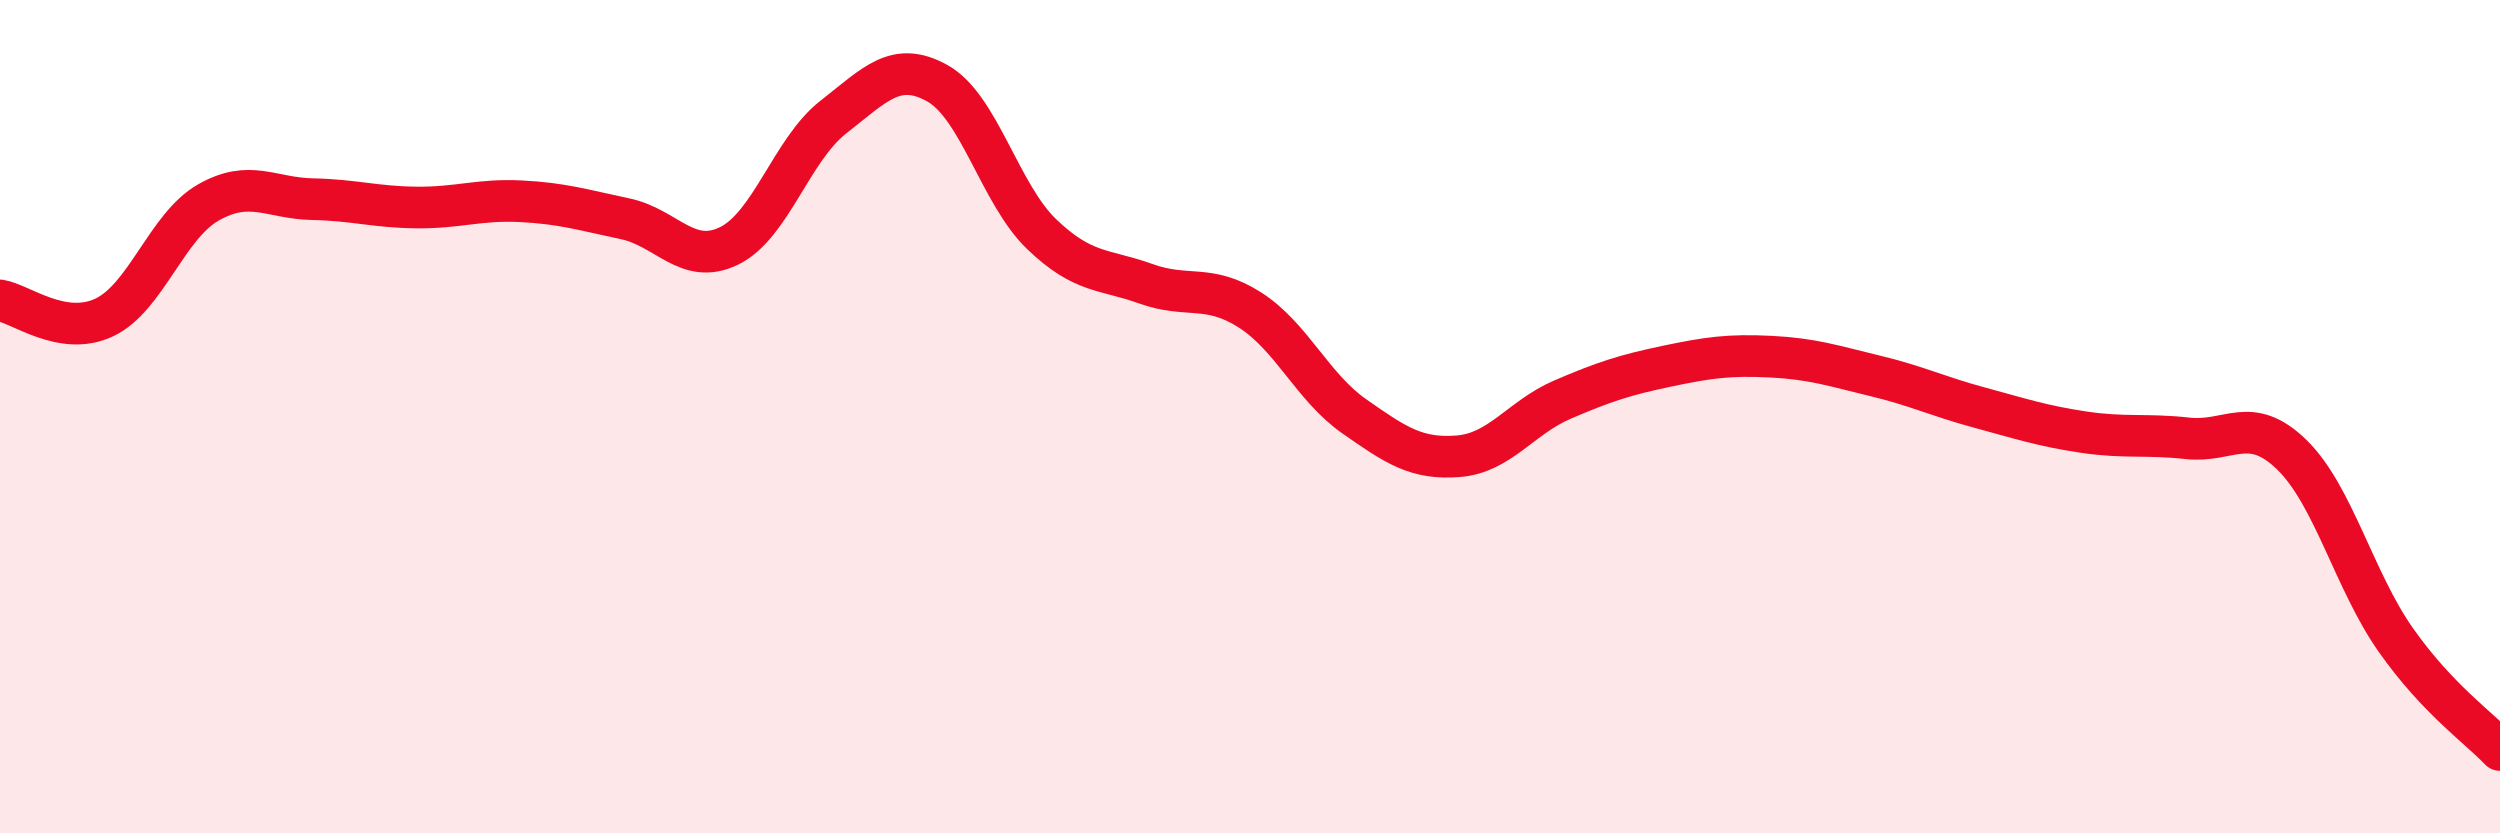
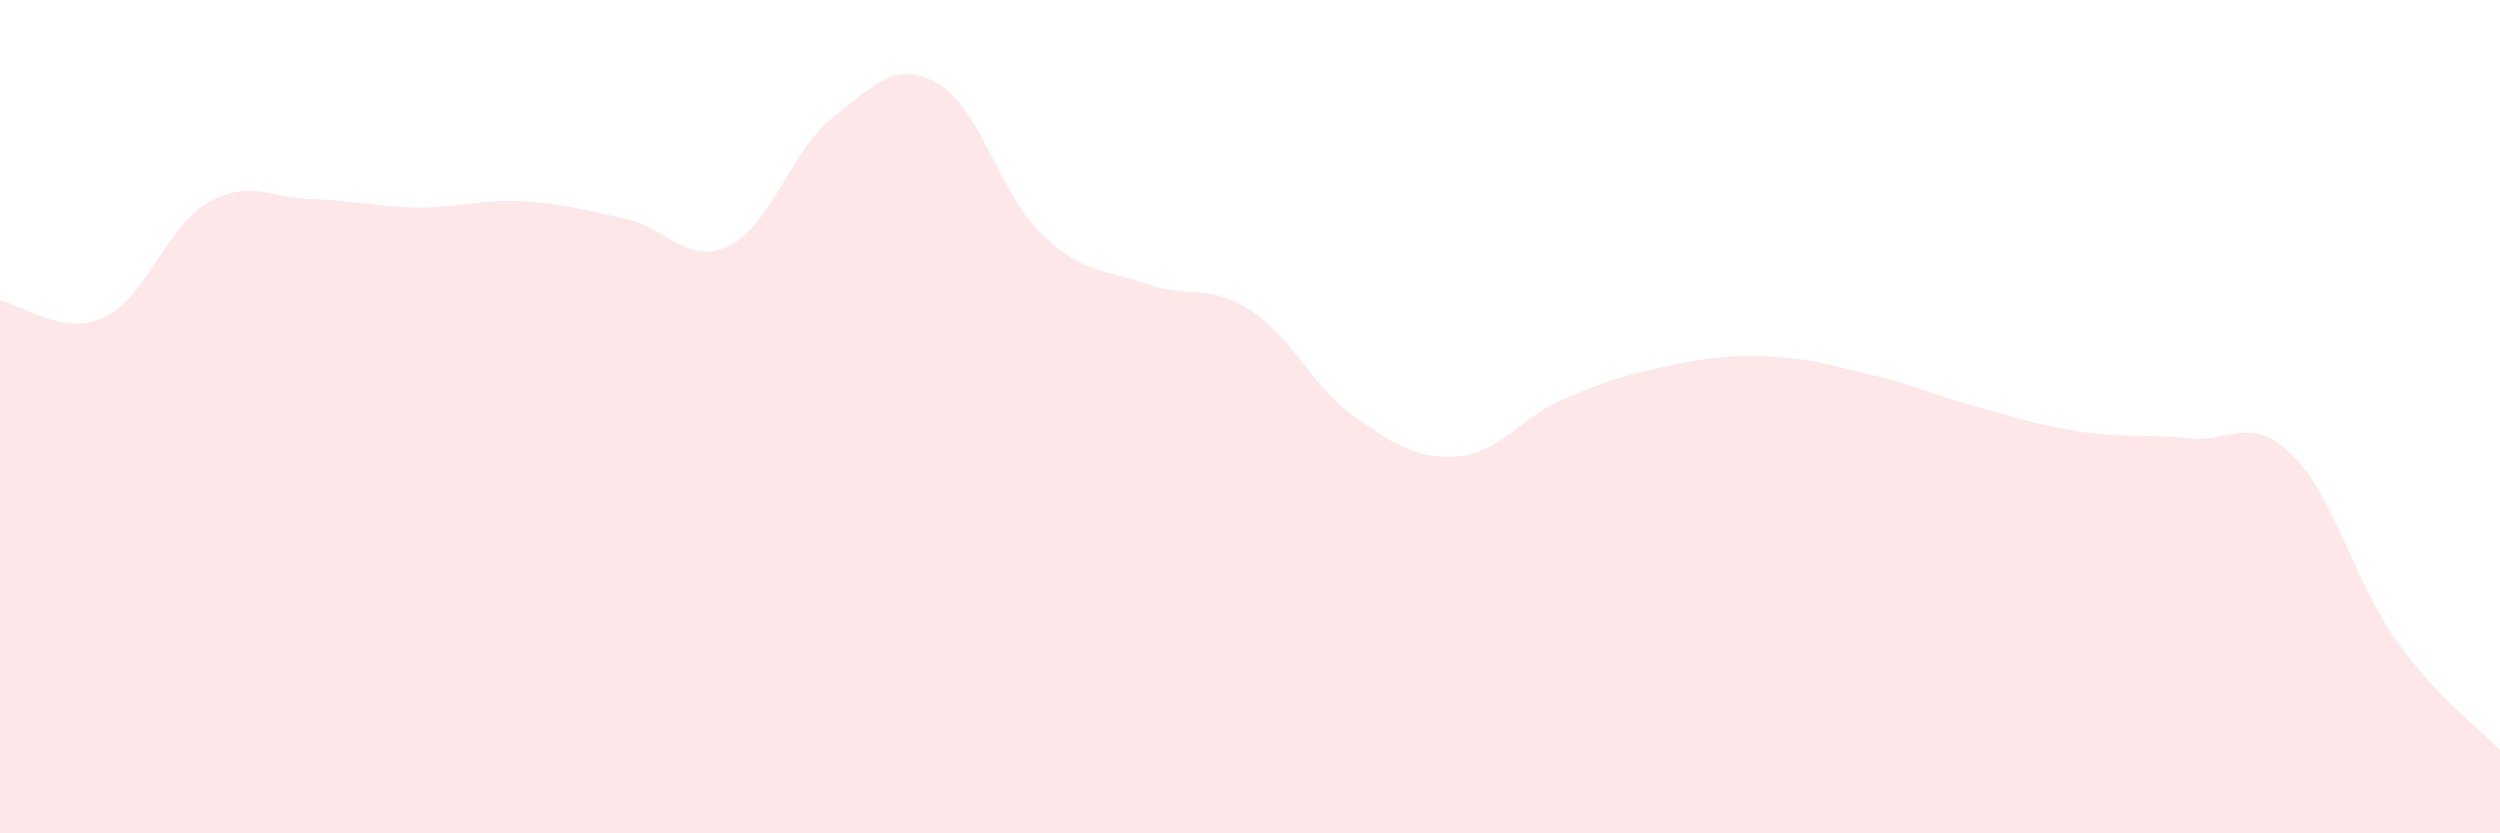
<svg xmlns="http://www.w3.org/2000/svg" width="60" height="20" viewBox="0 0 60 20">
  <path d="M 0,7.21 C 0.5,7.29 1.5,8.09 2.5,7.62 C 3.5,7.15 4,5.43 5,4.86 C 6,4.29 6.5,4.76 7.5,4.78 C 8.5,4.8 9,4.97 10,4.98 C 11,4.99 11.5,4.78 12.5,4.83 C 13.5,4.88 14,5.04 15,5.25 C 16,5.46 16.5,6.39 17.5,5.9 C 18.5,5.41 19,3.59 20,2.81 C 21,2.03 21.5,1.44 22.5,2 C 23.5,2.56 24,4.66 25,5.62 C 26,6.58 26.5,6.45 27.5,6.81 C 28.5,7.17 29,6.8 30,7.44 C 31,8.08 31.5,9.29 32.5,9.99 C 33.5,10.69 34,11.03 35,10.95 C 36,10.87 36.5,10.02 37.5,9.59 C 38.5,9.16 39,9 40,8.79 C 41,8.58 41.5,8.51 42.5,8.56 C 43.5,8.61 44,8.78 45,9.02 C 46,9.26 46.5,9.51 47.5,9.78 C 48.5,10.05 49,10.22 50,10.37 C 51,10.52 51.5,10.41 52.5,10.52 C 53.5,10.63 54,9.94 55,10.91 C 56,11.88 56.5,13.94 57.5,15.36 C 58.5,16.78 59.5,17.47 60,18L60 20L0 20Z" fill="#EB0A25" opacity="0.1" stroke-linecap="round" stroke-linejoin="round" />
-   <path d="M 0,7.21 C 0.5,7.29 1.5,8.09 2.5,7.62 C 3.5,7.15 4,5.43 5,4.86 C 6,4.29 6.5,4.76 7.5,4.78 C 8.5,4.8 9,4.97 10,4.98 C 11,4.99 11.5,4.78 12.5,4.83 C 13.5,4.88 14,5.04 15,5.25 C 16,5.46 16.5,6.39 17.5,5.9 C 18.5,5.41 19,3.59 20,2.81 C 21,2.03 21.5,1.44 22.5,2 C 23.5,2.56 24,4.66 25,5.62 C 26,6.58 26.5,6.45 27.5,6.81 C 28.5,7.17 29,6.8 30,7.44 C 31,8.08 31.5,9.29 32.5,9.99 C 33.5,10.69 34,11.03 35,10.95 C 36,10.87 36.5,10.02 37.5,9.59 C 38.5,9.16 39,9 40,8.79 C 41,8.58 41.5,8.51 42.5,8.56 C 43.5,8.61 44,8.78 45,9.02 C 46,9.26 46.5,9.51 47.5,9.78 C 48.5,10.05 49,10.22 50,10.37 C 51,10.52 51.5,10.41 52.5,10.52 C 53.5,10.63 54,9.94 55,10.91 C 56,11.88 56.5,13.94 57.5,15.36 C 58.5,16.78 59.5,17.47 60,18" stroke="#EB0A25" stroke-width="1" fill="none" stroke-linecap="round" stroke-linejoin="round" />
</svg>